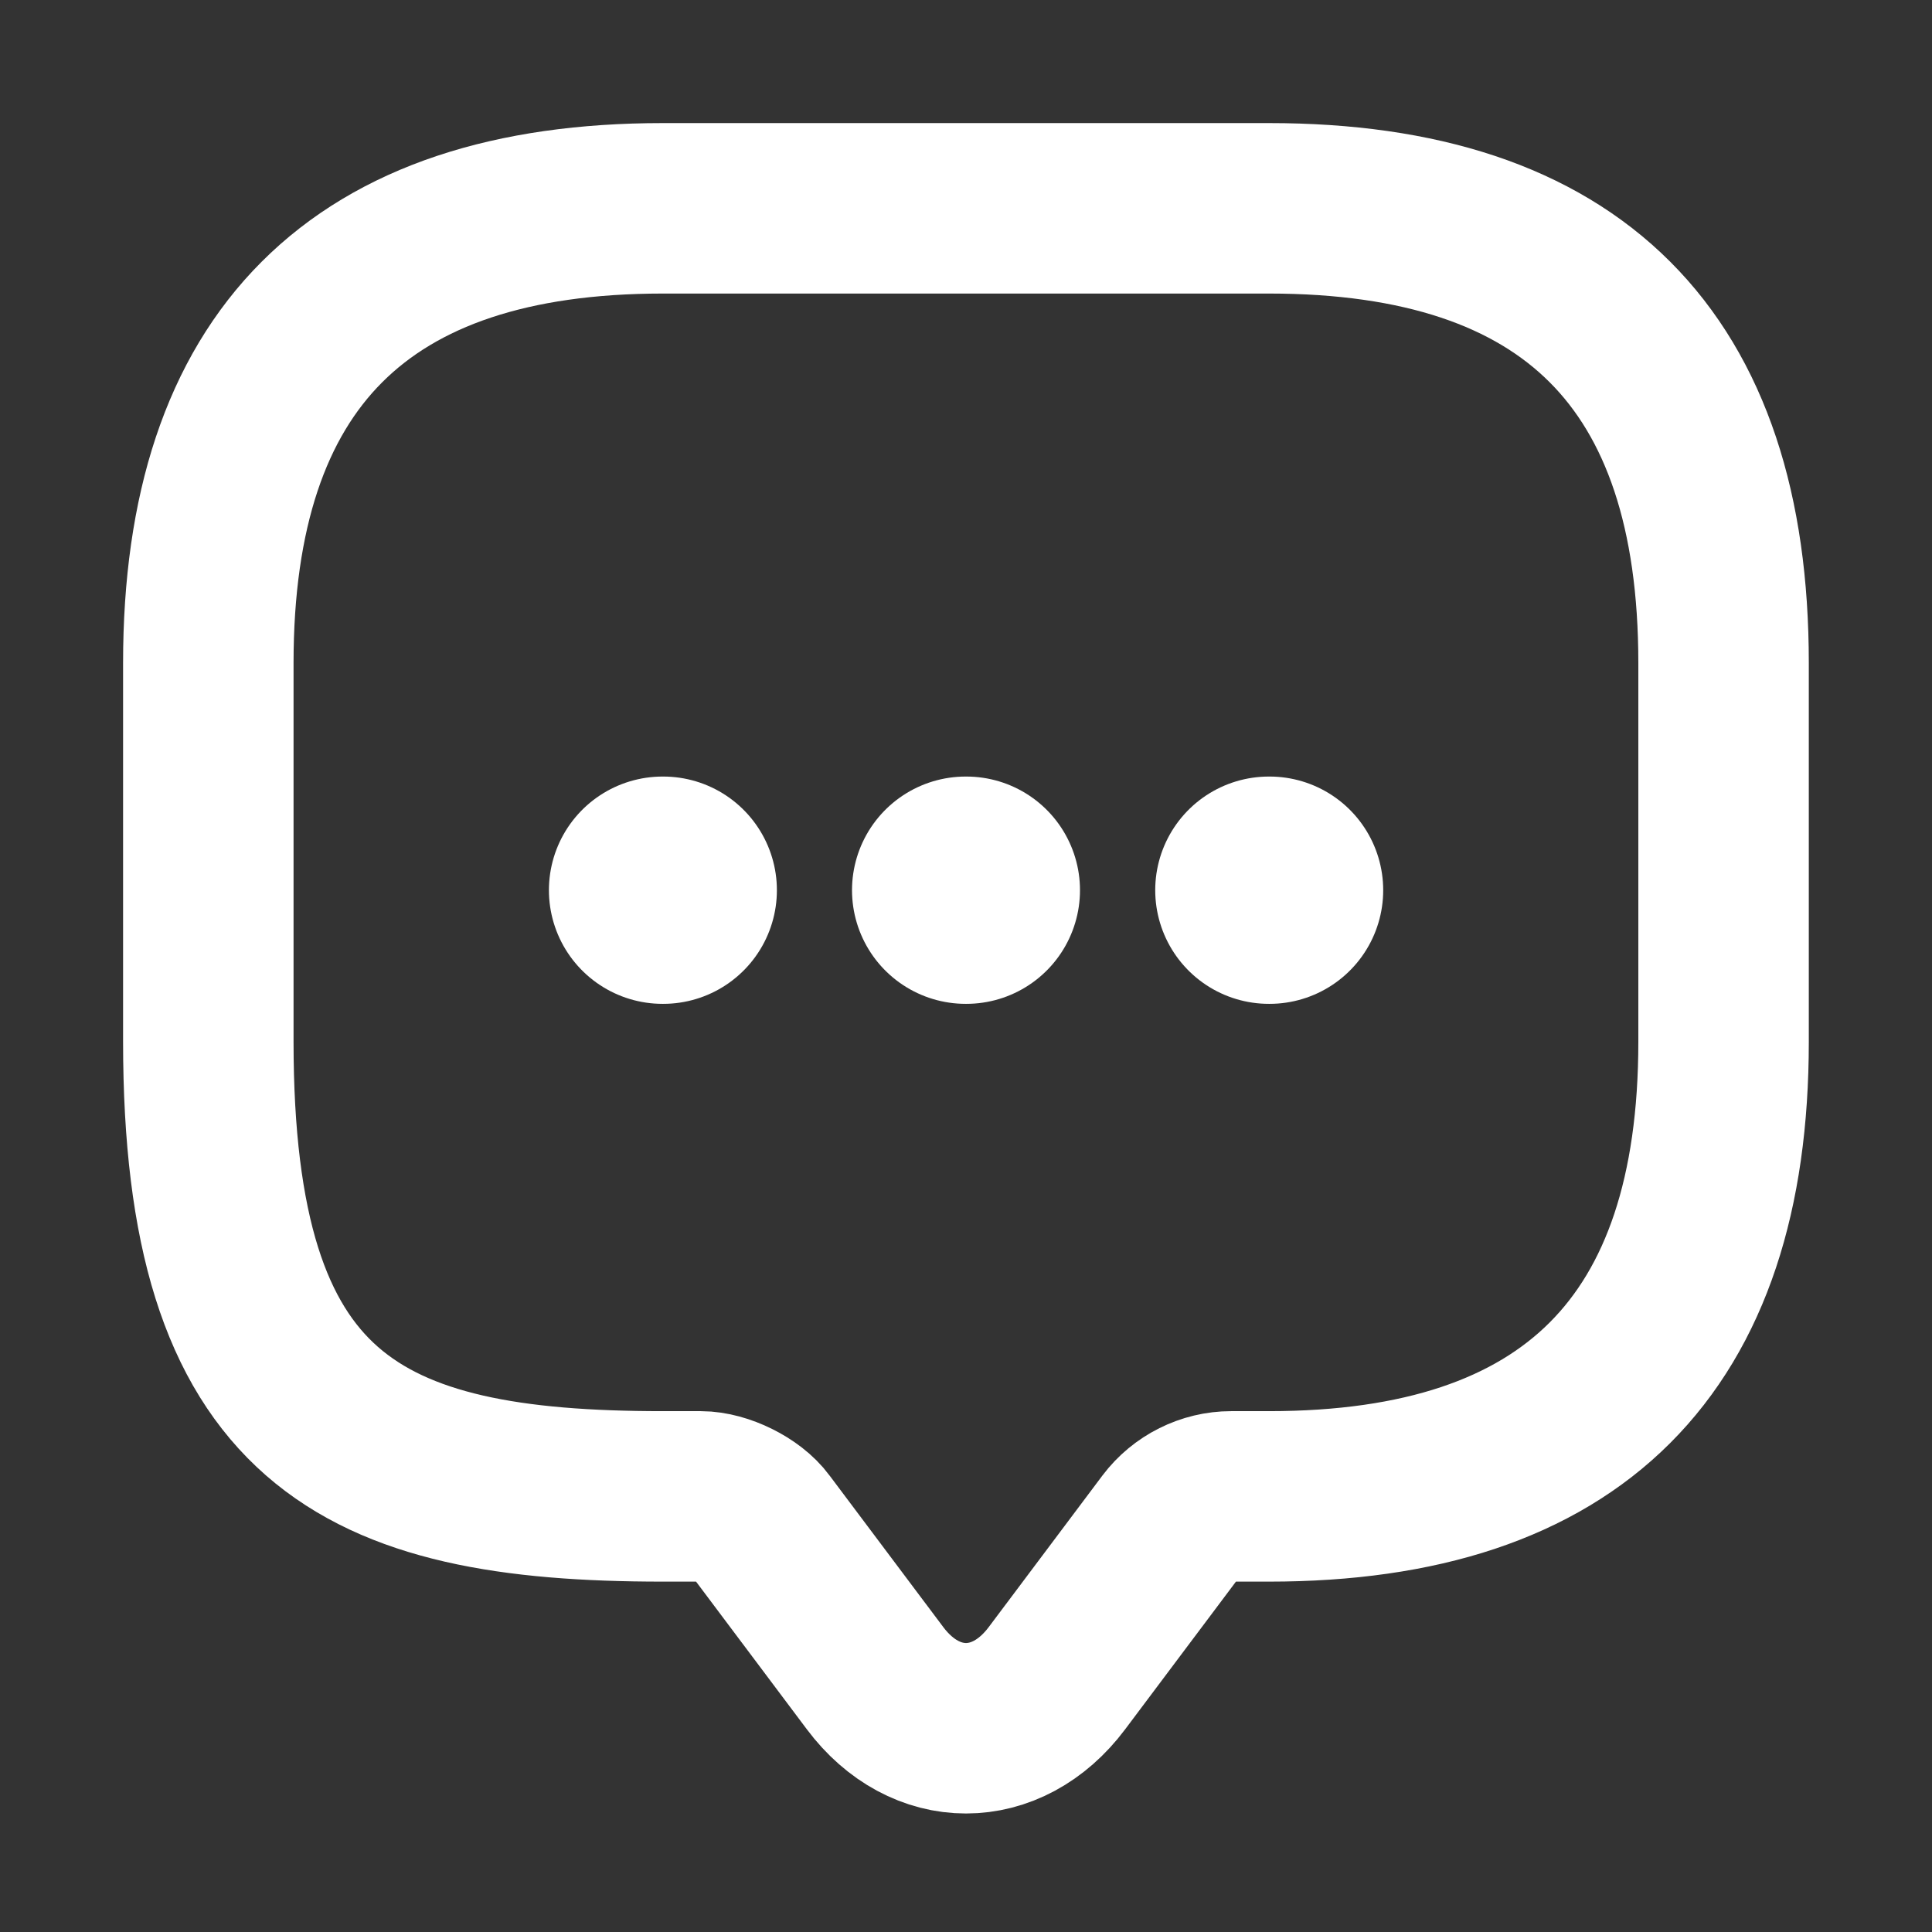
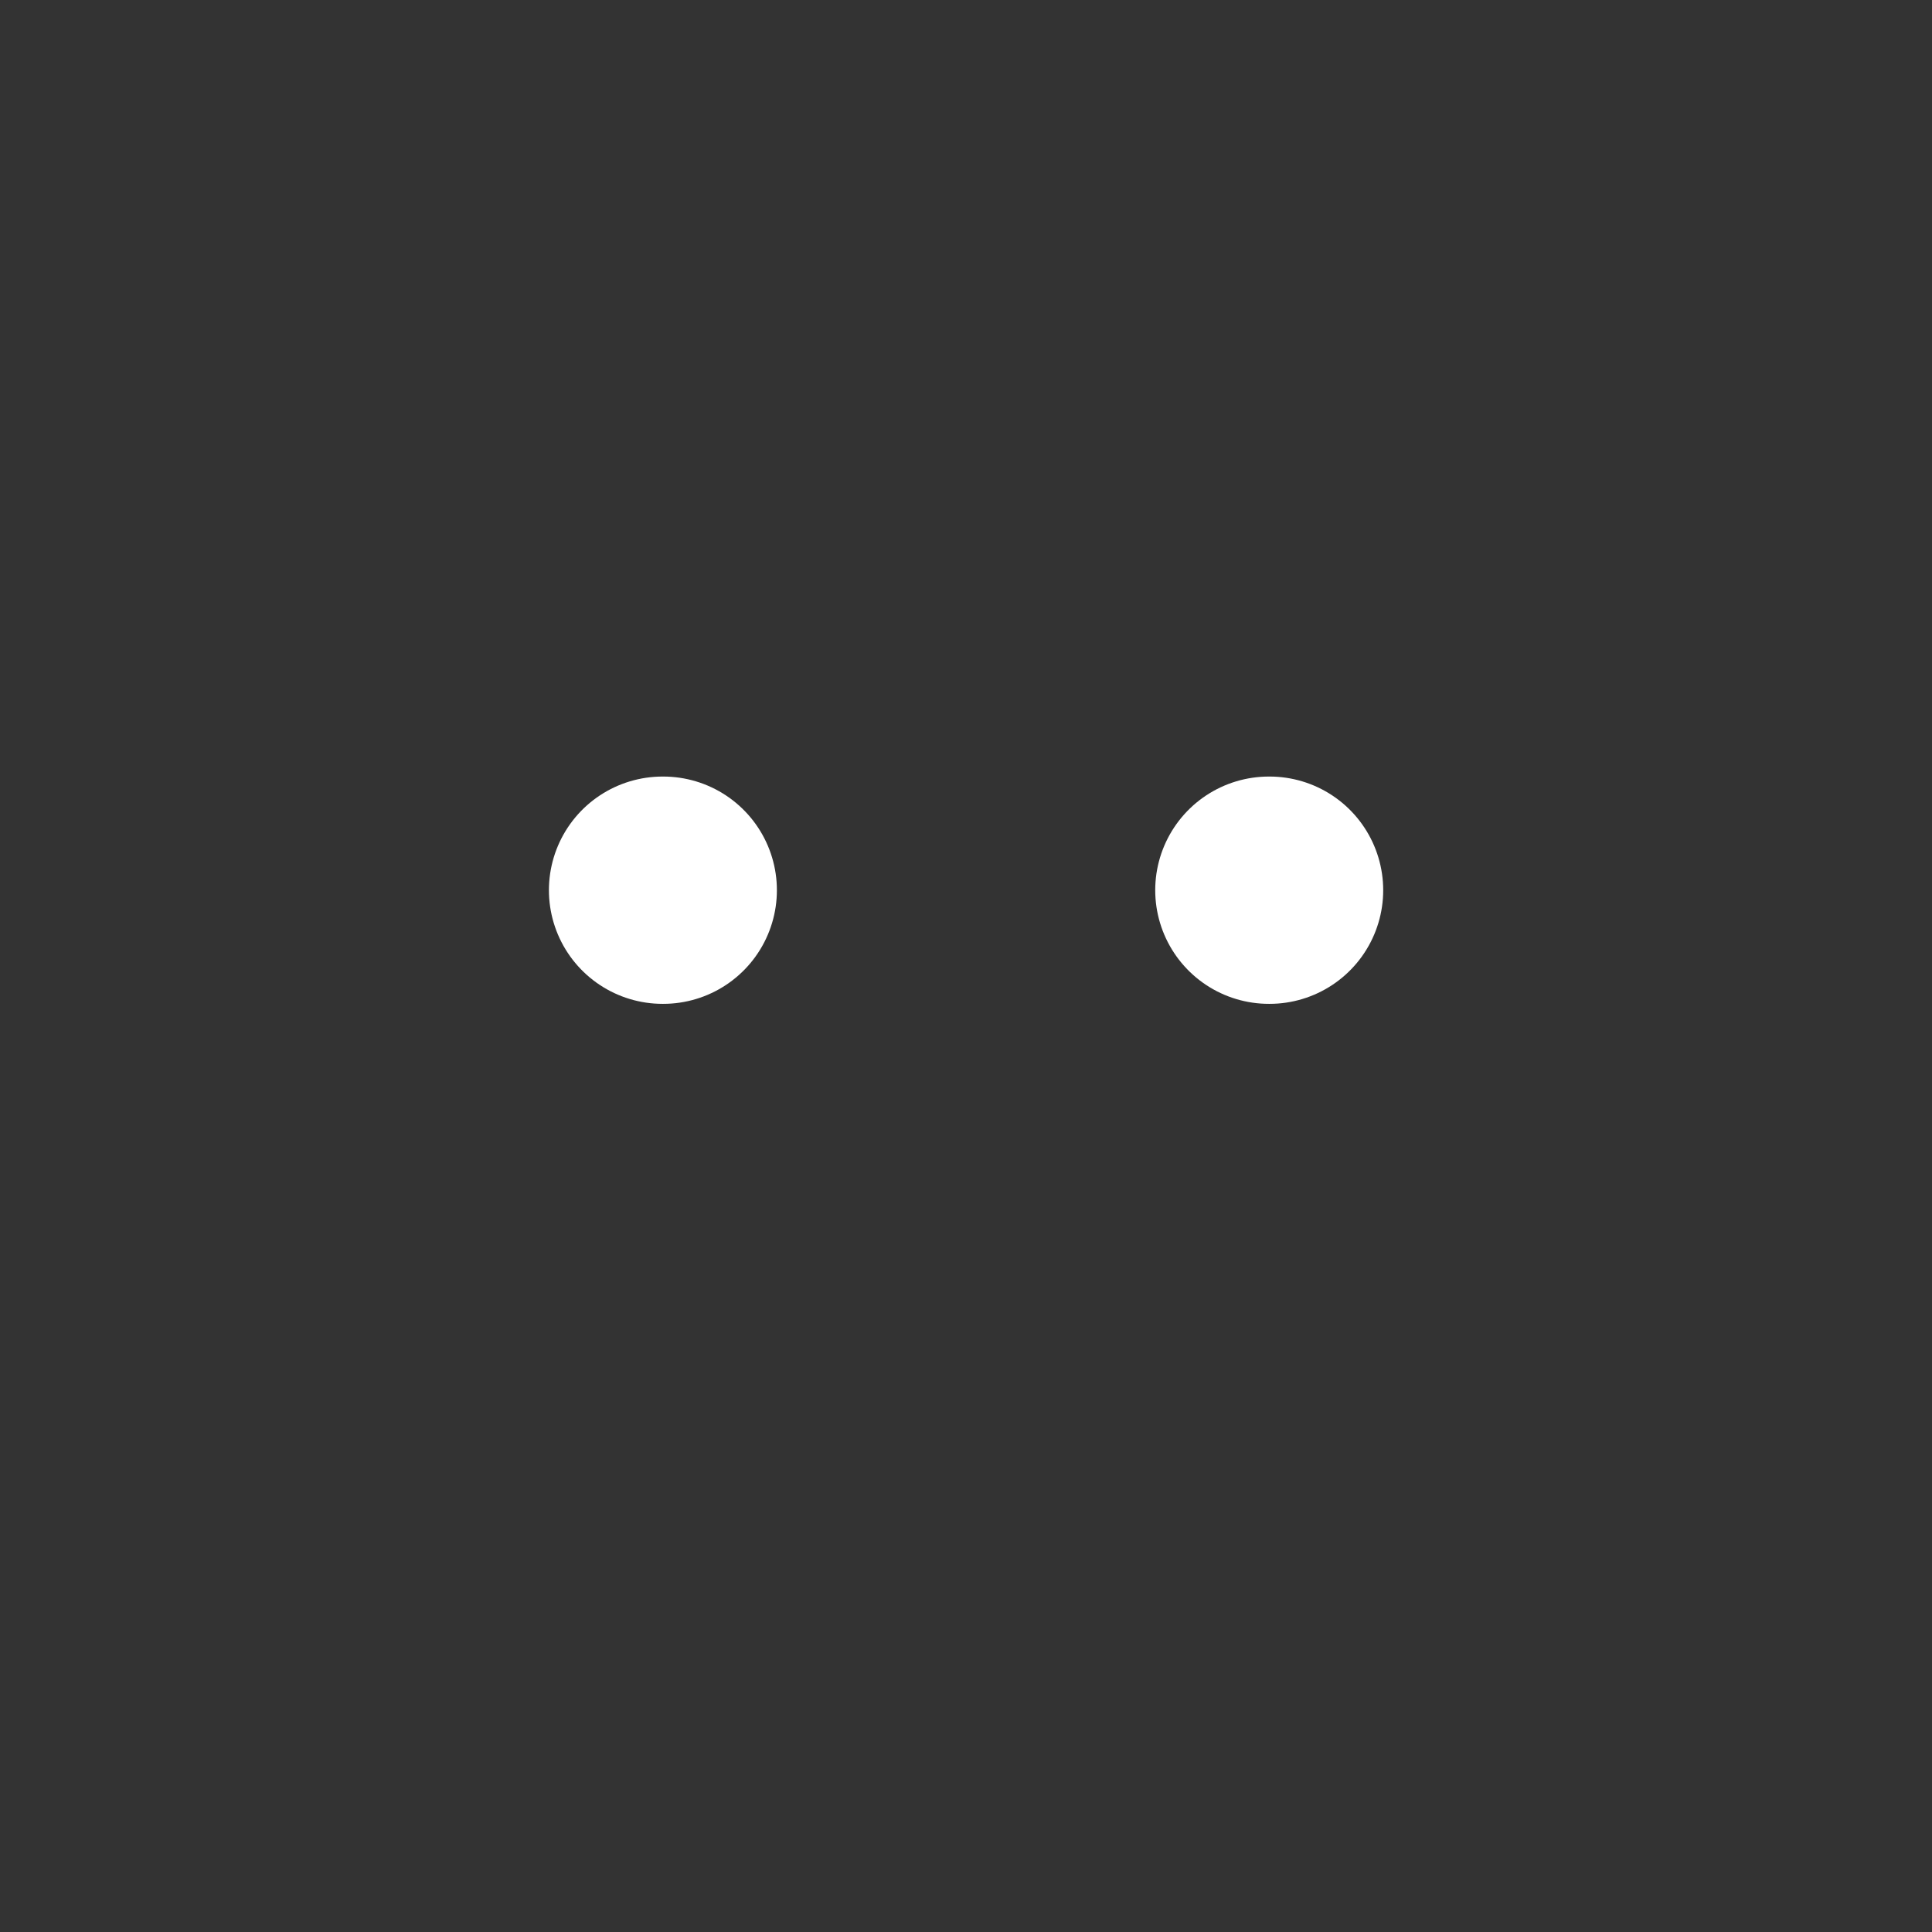
<svg xmlns="http://www.w3.org/2000/svg" width="17" height="17" viewBox="0 0 17 17" fill="none">
  <rect x="0" y="0" width="17" height="17" fill="#333333" stroke="none" />
-   <path d="M6.166 13.167H5.833C3.166 13.167 1.833 12.5 1.833 9.167V5.833C1.833 3.167 3.166 1.833 5.833 1.833H11.166C13.833 1.833 15.166 3.167 15.166 5.833V9.167C15.166 11.834 13.833 13.167 11.166 13.167H10.833C10.626 13.167 10.426 13.267 10.3 13.434L9.3 14.767C8.86 15.354 8.14 15.354 7.7 14.767L6.7 13.434C6.593 13.287 6.346 13.167 6.166 13.167Z" stroke="white" stroke-width="1.5" stroke-miterlimit="10" stroke-linecap="round" stroke-linejoin="round" />
  <path d="M11.165 7.833H11.171" stroke="white" stroke-width="2" stroke-linecap="round" stroke-linejoin="round" />
-   <path d="M8.497 7.833H8.503" stroke="white" stroke-width="2" stroke-linecap="round" stroke-linejoin="round" />
  <path d="M5.83 7.833H5.836" stroke="white" stroke-width="2" stroke-linecap="round" stroke-linejoin="round" />
</svg>